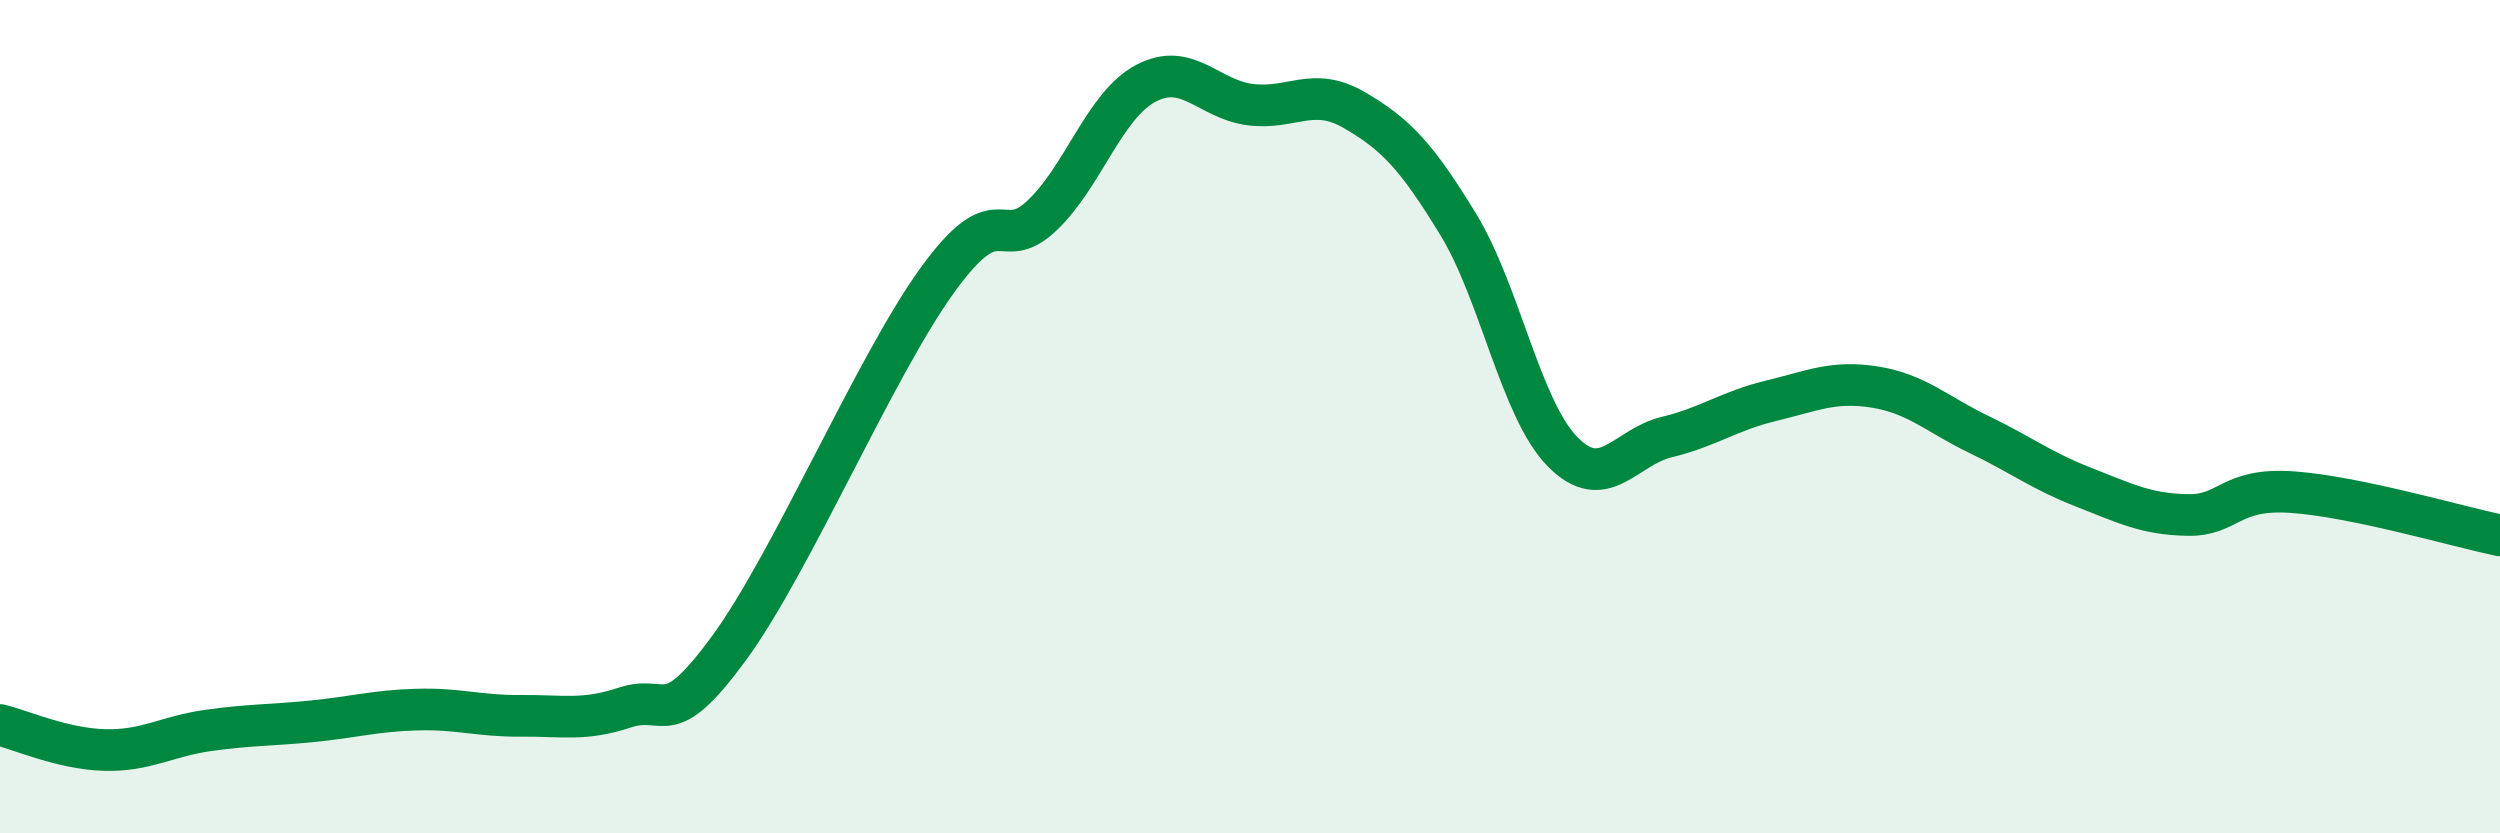
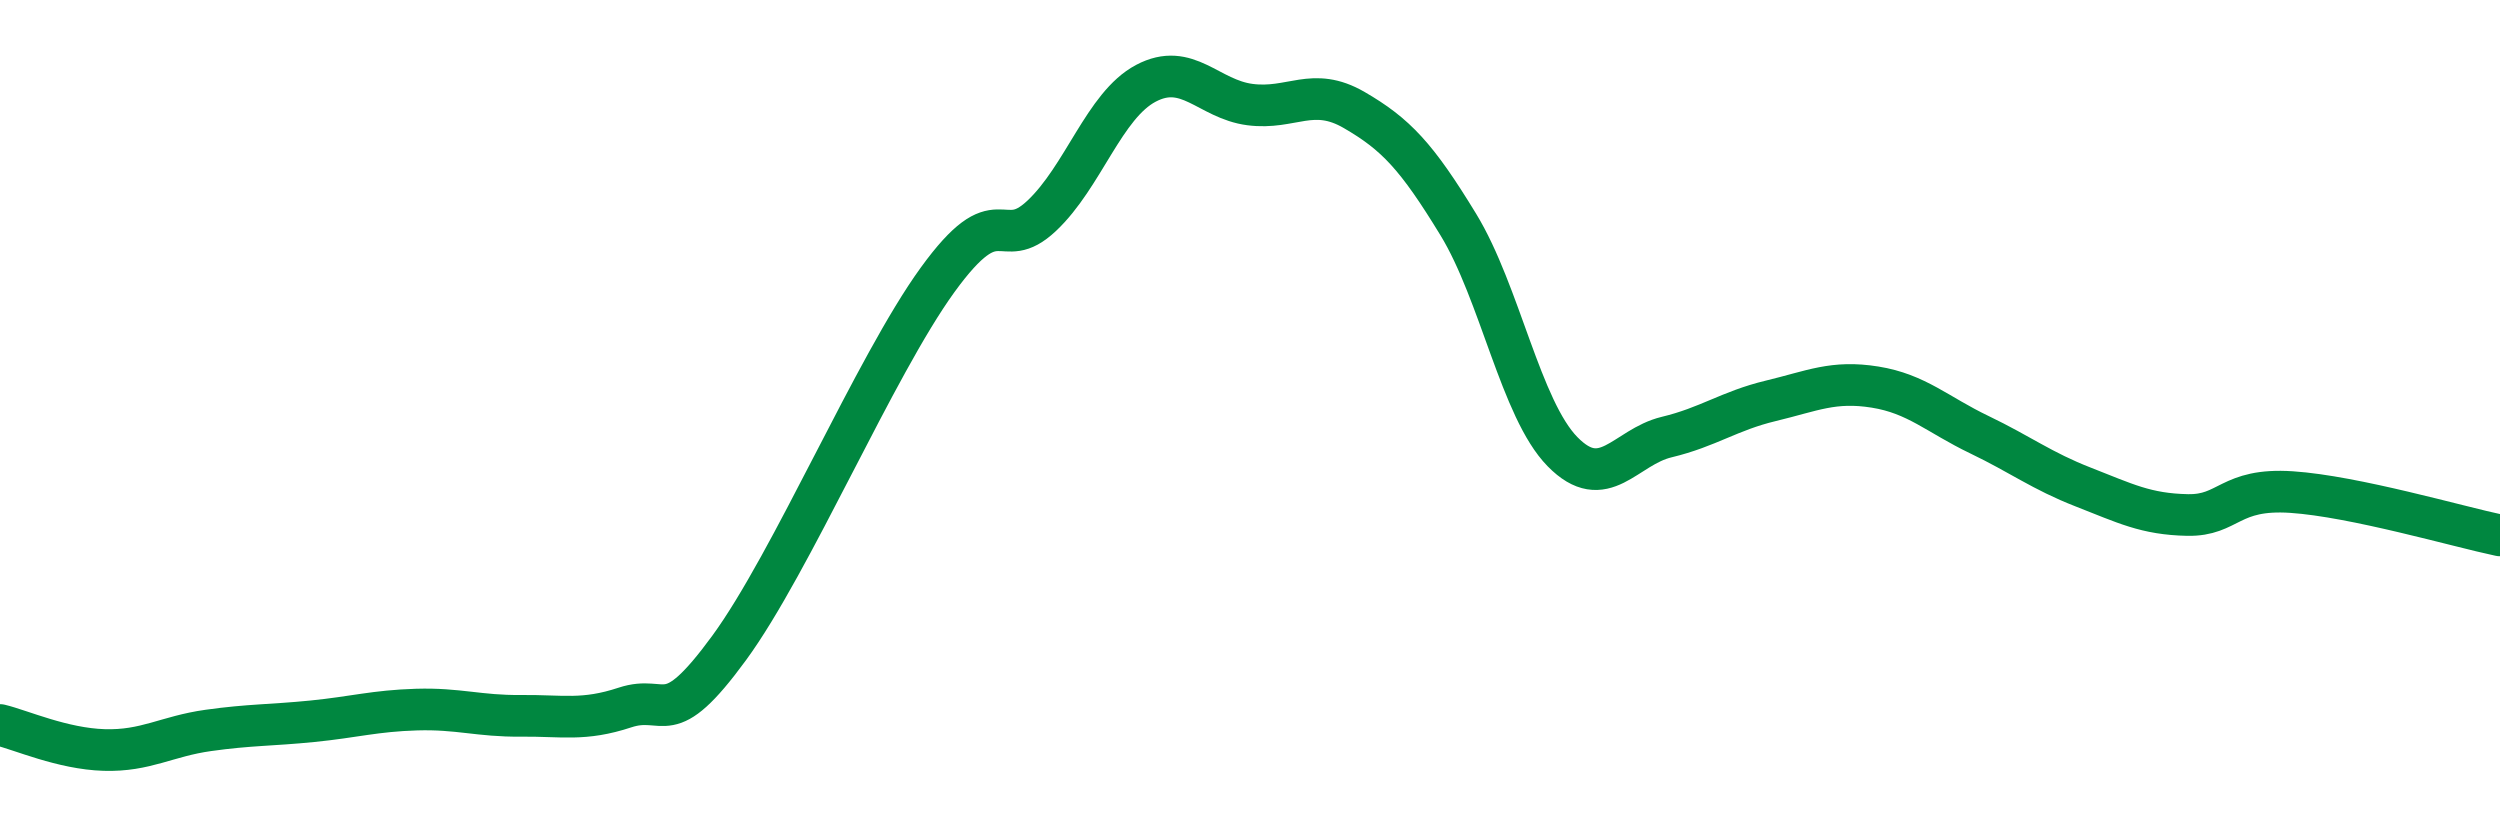
<svg xmlns="http://www.w3.org/2000/svg" width="60" height="20" viewBox="0 0 60 20">
-   <path d="M 0,17.4 C 0.5,17.52 1.5,17.97 2.5,18 C 3.5,18.03 4,17.67 5,17.53 C 6,17.39 6.5,17.41 7.5,17.31 C 8.5,17.21 9,17.06 10,17.03 C 11,17 11.5,17.19 12.5,17.18 C 13.5,17.17 14,17.31 15,16.98 C 16,16.65 16,17.6 17.5,15.55 C 19,13.5 21,8.79 22.5,6.72 C 24,4.65 24,6.12 25,5.18 C 26,4.24 26.5,2.53 27.5,2 C 28.5,1.47 29,2.38 30,2.51 C 31,2.64 31.5,2.06 32.5,2.64 C 33.5,3.22 34,3.75 35,5.39 C 36,7.03 36.5,9.82 37.5,10.84 C 38.5,11.86 39,10.73 40,10.49 C 41,10.25 41.5,9.86 42.5,9.62 C 43.5,9.38 44,9.13 45,9.29 C 46,9.45 46.5,9.95 47.5,10.43 C 48.5,10.91 49,11.3 50,11.69 C 51,12.08 51.5,12.34 52.5,12.36 C 53.5,12.38 53.5,11.71 55,11.81 C 56.5,11.91 59,12.64 60,12.85L60 20L0 20Z" fill="#008740" opacity="0.1" stroke-linecap="round" stroke-linejoin="round" />
  <path d="M 0,17.4 C 0.5,17.52 1.5,17.97 2.5,18 C 3.5,18.03 4,17.67 5,17.53 C 6,17.39 6.5,17.41 7.5,17.31 C 8.5,17.21 9,17.06 10,17.03 C 11,17 11.5,17.19 12.5,17.18 C 13.5,17.17 14,17.31 15,16.98 C 16,16.65 16,17.6 17.5,15.55 C 19,13.5 21,8.79 22.5,6.72 C 24,4.65 24,6.12 25,5.18 C 26,4.24 26.5,2.53 27.5,2 C 28.5,1.47 29,2.38 30,2.51 C 31,2.64 31.5,2.06 32.5,2.64 C 33.5,3.22 34,3.75 35,5.39 C 36,7.03 36.5,9.82 37.5,10.84 C 38.5,11.86 39,10.73 40,10.49 C 41,10.25 41.5,9.86 42.5,9.62 C 43.5,9.38 44,9.13 45,9.29 C 46,9.45 46.5,9.95 47.5,10.43 C 48.5,10.91 49,11.3 50,11.69 C 51,12.08 51.5,12.34 52.5,12.36 C 53.5,12.38 53.5,11.71 55,11.81 C 56.5,11.91 59,12.64 60,12.85" stroke="#008740" stroke-width="1" fill="none" stroke-linecap="round" stroke-linejoin="round" />
</svg>